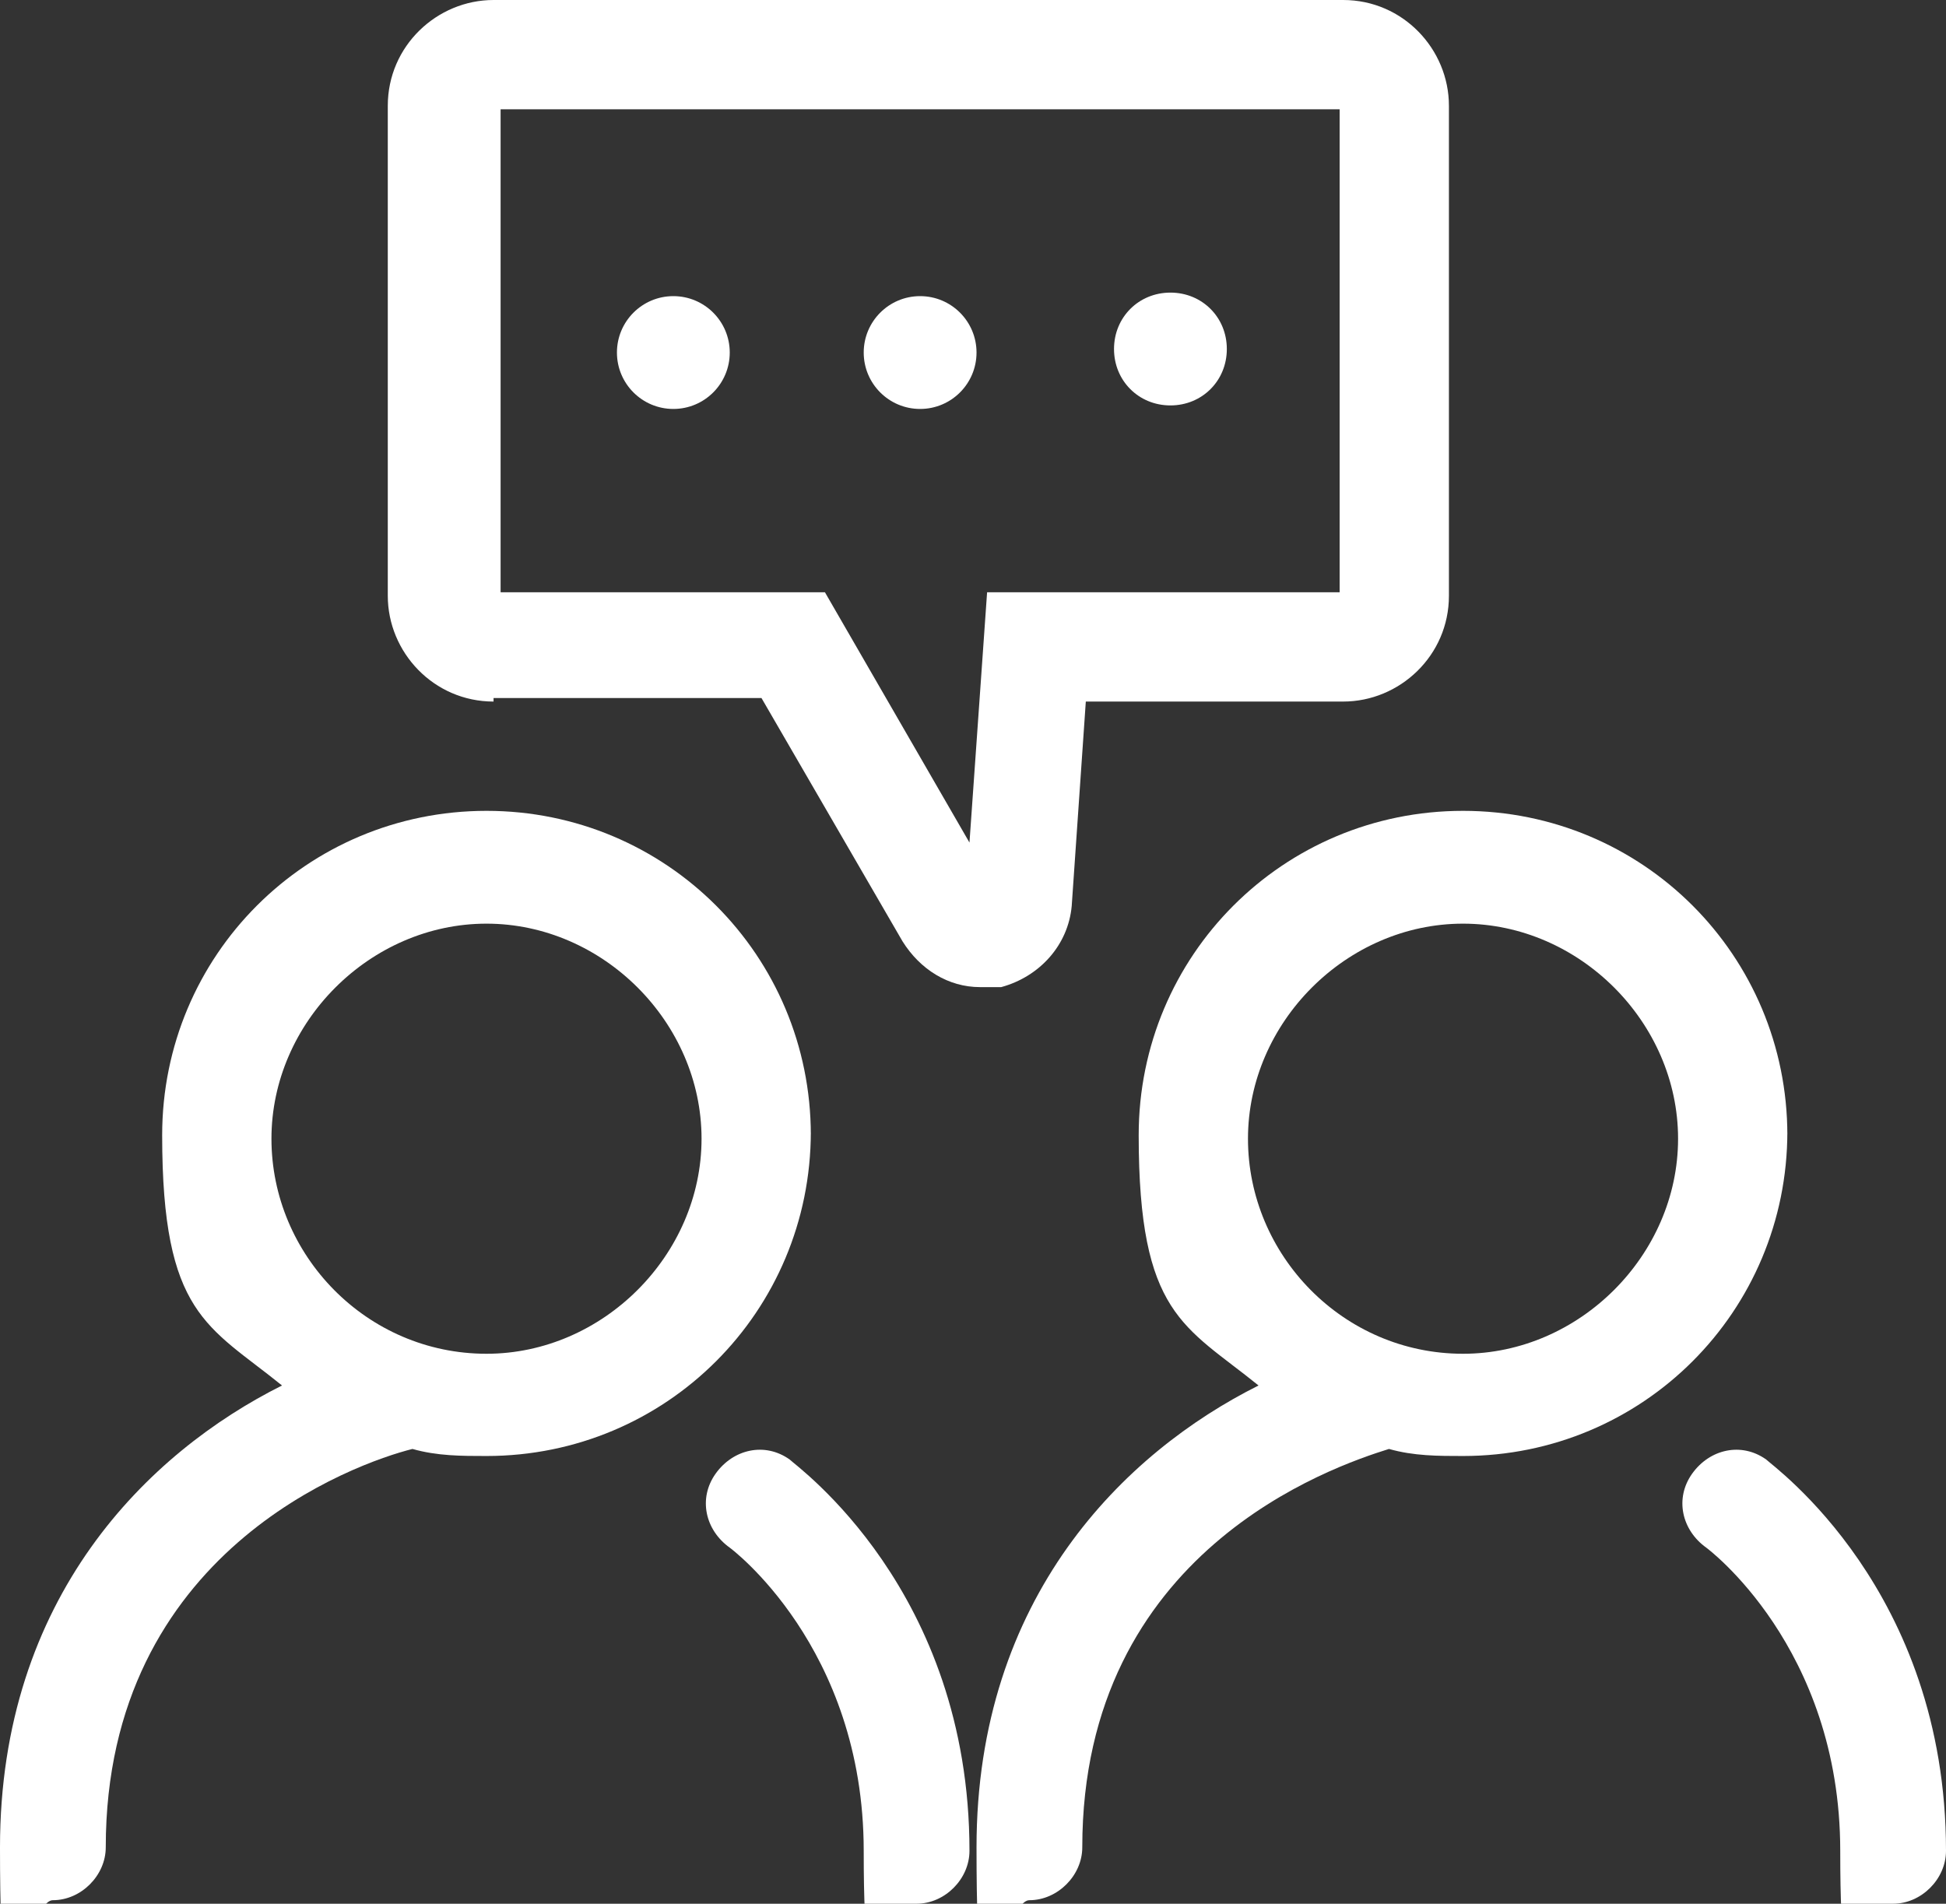
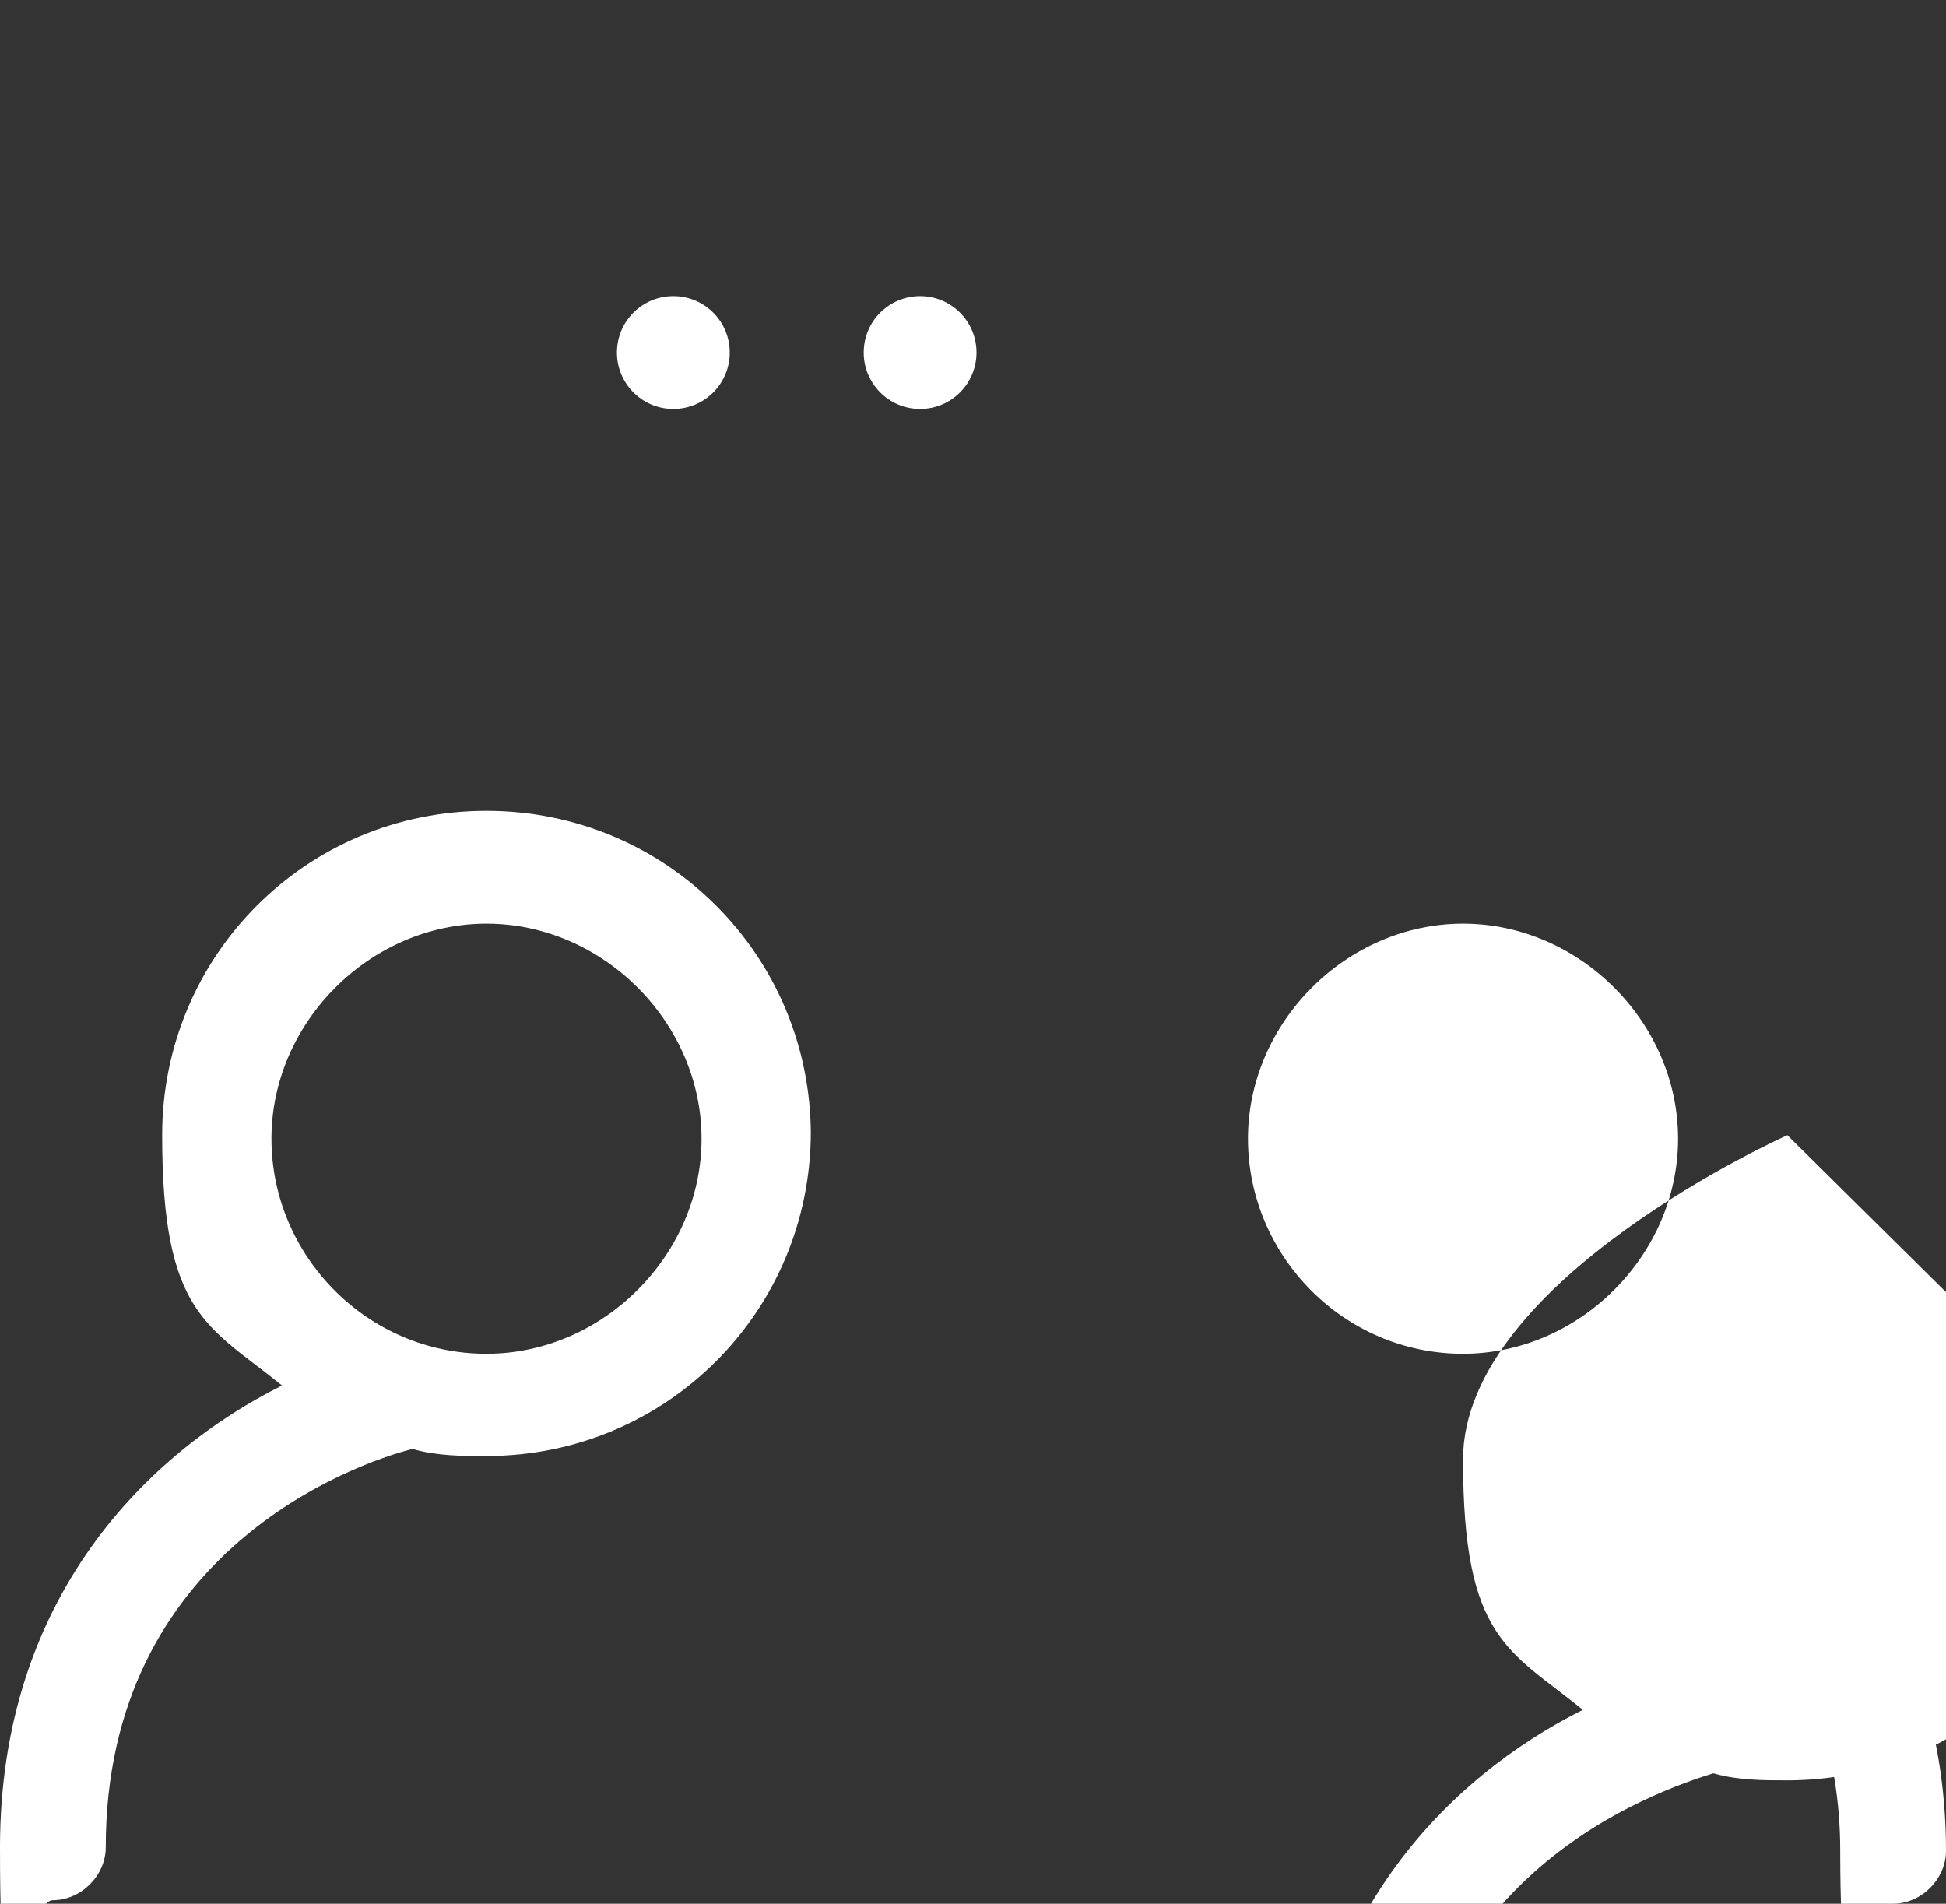
<svg xmlns="http://www.w3.org/2000/svg" id="_图层_1" data-name=" 图层 1" version="1.1" viewBox="0 0 55.2 54">
  <rect x="0" y="0" width="55.2" height="54" fill="#333333" stroke="none" />
  <defs>
    <style>
      .cls-1 {
        fill: #fff;
        stroke-width: 0px;
      }
    </style>
  </defs>
  <circle class="cls-1" cx="19.1" cy="10" r="1.6" />
  <circle class="cls-1" cx="26.1" cy="10" r="1.6" />
-   <path class="cls-1" d="M33.2,11.5c.9,0,1.6-.7,1.6-1.6s-.7-1.6-1.6-1.6-1.6.7-1.6,1.6.7,1.6,1.6,1.6Z" />
  <path class="cls-1" d="M23,32.2c0-5.1-4.1-9.2-9.2-9.2s-9.2,4.1-9.2,9.2,1.3,5.4,3.4,7.1c-3.8,1.9-8,6-8,13.1s.7,1.5,1.5,1.5,1.5-.7,1.5-1.5c0-8.4,7.1-10.9,8.7-11.3.7.2,1.4.2,2.1.2,5.1,0,9.2-4.1,9.2-9.2ZM13.8,38.4c-3.4,0-6.1-2.8-6.1-6.1s2.8-6.1,6.1-6.1,6.1,2.8,6.1,6.1-2.8,6.1-6.1,6.1Z" />
-   <path class="cls-1" d="M22.4,41.4c-.7-.5-1.6-.3-2.1.4-.5.7-.3,1.6.4,2.1,0,0,3.8,2.8,3.8,8.6s.7,1.5,1.5,1.5,1.5-.7,1.5-1.5c0-7.4-4.9-10.9-5.1-11.1Z" />
-   <path class="cls-1" d="M50.7,32.2c0-5.1-4.1-9.2-9.2-9.2s-9.2,4.1-9.2,9.2,1.3,5.4,3.4,7.1c-3.8,1.9-8,6-8,13.1s.7,1.5,1.5,1.5,1.5-.7,1.5-1.5c0-8.4,7.1-10.8,8.7-11.3.7.2,1.4.2,2.1.2,5.1,0,9.2-4.1,9.2-9.2ZM41.5,38.4c-3.4,0-6.1-2.8-6.1-6.1s2.8-6.1,6.1-6.1,6.1,2.8,6.1,6.1-2.8,6.1-6.1,6.1Z" />
+   <path class="cls-1" d="M50.7,32.2s-9.2,4.1-9.2,9.2,1.3,5.4,3.4,7.1c-3.8,1.9-8,6-8,13.1s.7,1.5,1.5,1.5,1.5-.7,1.5-1.5c0-8.4,7.1-10.8,8.7-11.3.7.2,1.4.2,2.1.2,5.1,0,9.2-4.1,9.2-9.2ZM41.5,38.4c-3.4,0-6.1-2.8-6.1-6.1s2.8-6.1,6.1-6.1,6.1,2.8,6.1,6.1-2.8,6.1-6.1,6.1Z" />
  <path class="cls-1" d="M50.1,41.4c-.7-.5-1.6-.3-2.1.4-.5.7-.3,1.6.4,2.1,0,0,3.8,2.8,3.8,8.6s.7,1.5,1.5,1.5,1.5-.7,1.5-1.5c0-7.4-4.9-10.9-5.1-11.1Z" />
-   <path class="cls-1" d="M14,19.8h7.6l4,6.9c.5.8,1.3,1.3,2.2,1.3.2,0,.4,0,.6,0,1.1-.3,1.9-1.2,2-2.3l.4-5.8h7.3c1.6,0,3-1.3,3-3V3c0-1.6-1.3-3-3-3H14c-1.6,0-3,1.3-3,3v13.9c0,1.6,1.3,3,3,3ZM14.1,3.1h23.9v13.7h-10l-.5,7.1-4.1-7.1h-9.2V3.1Z" />
</svg>